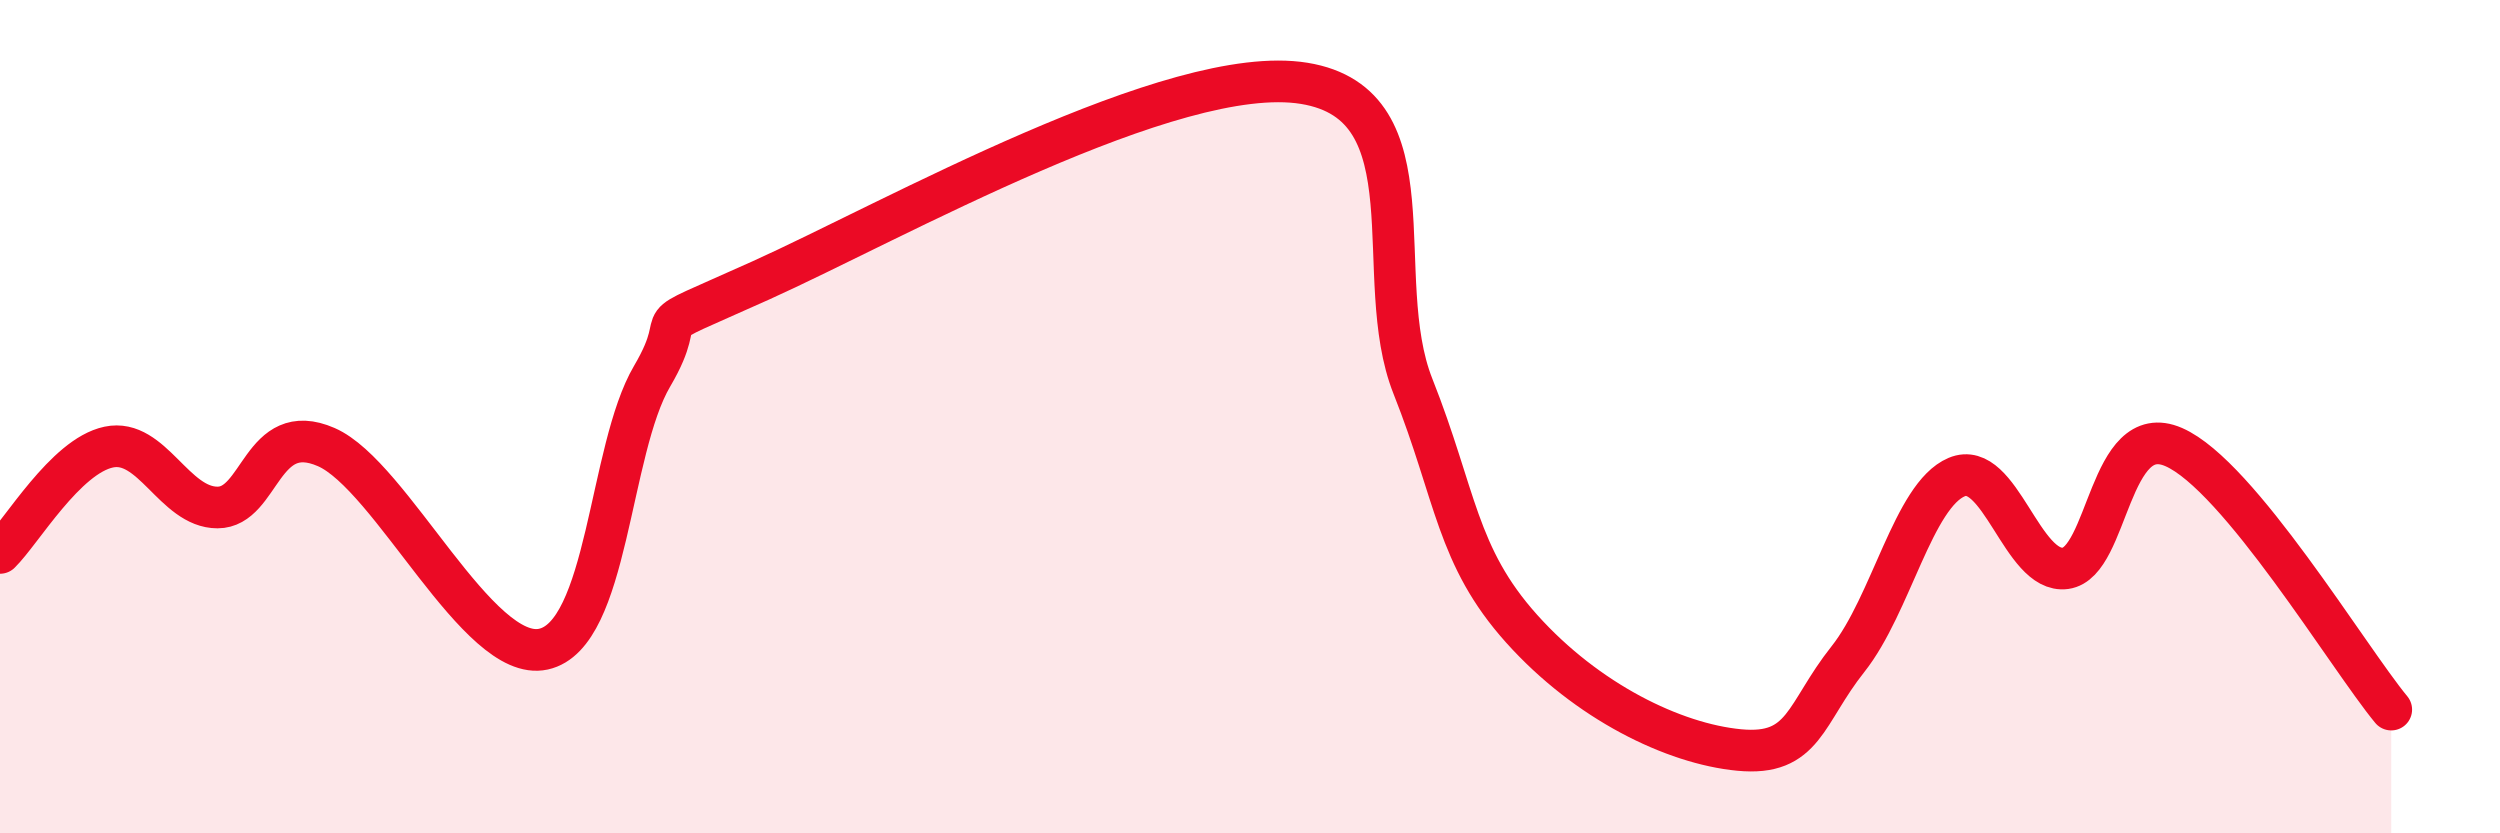
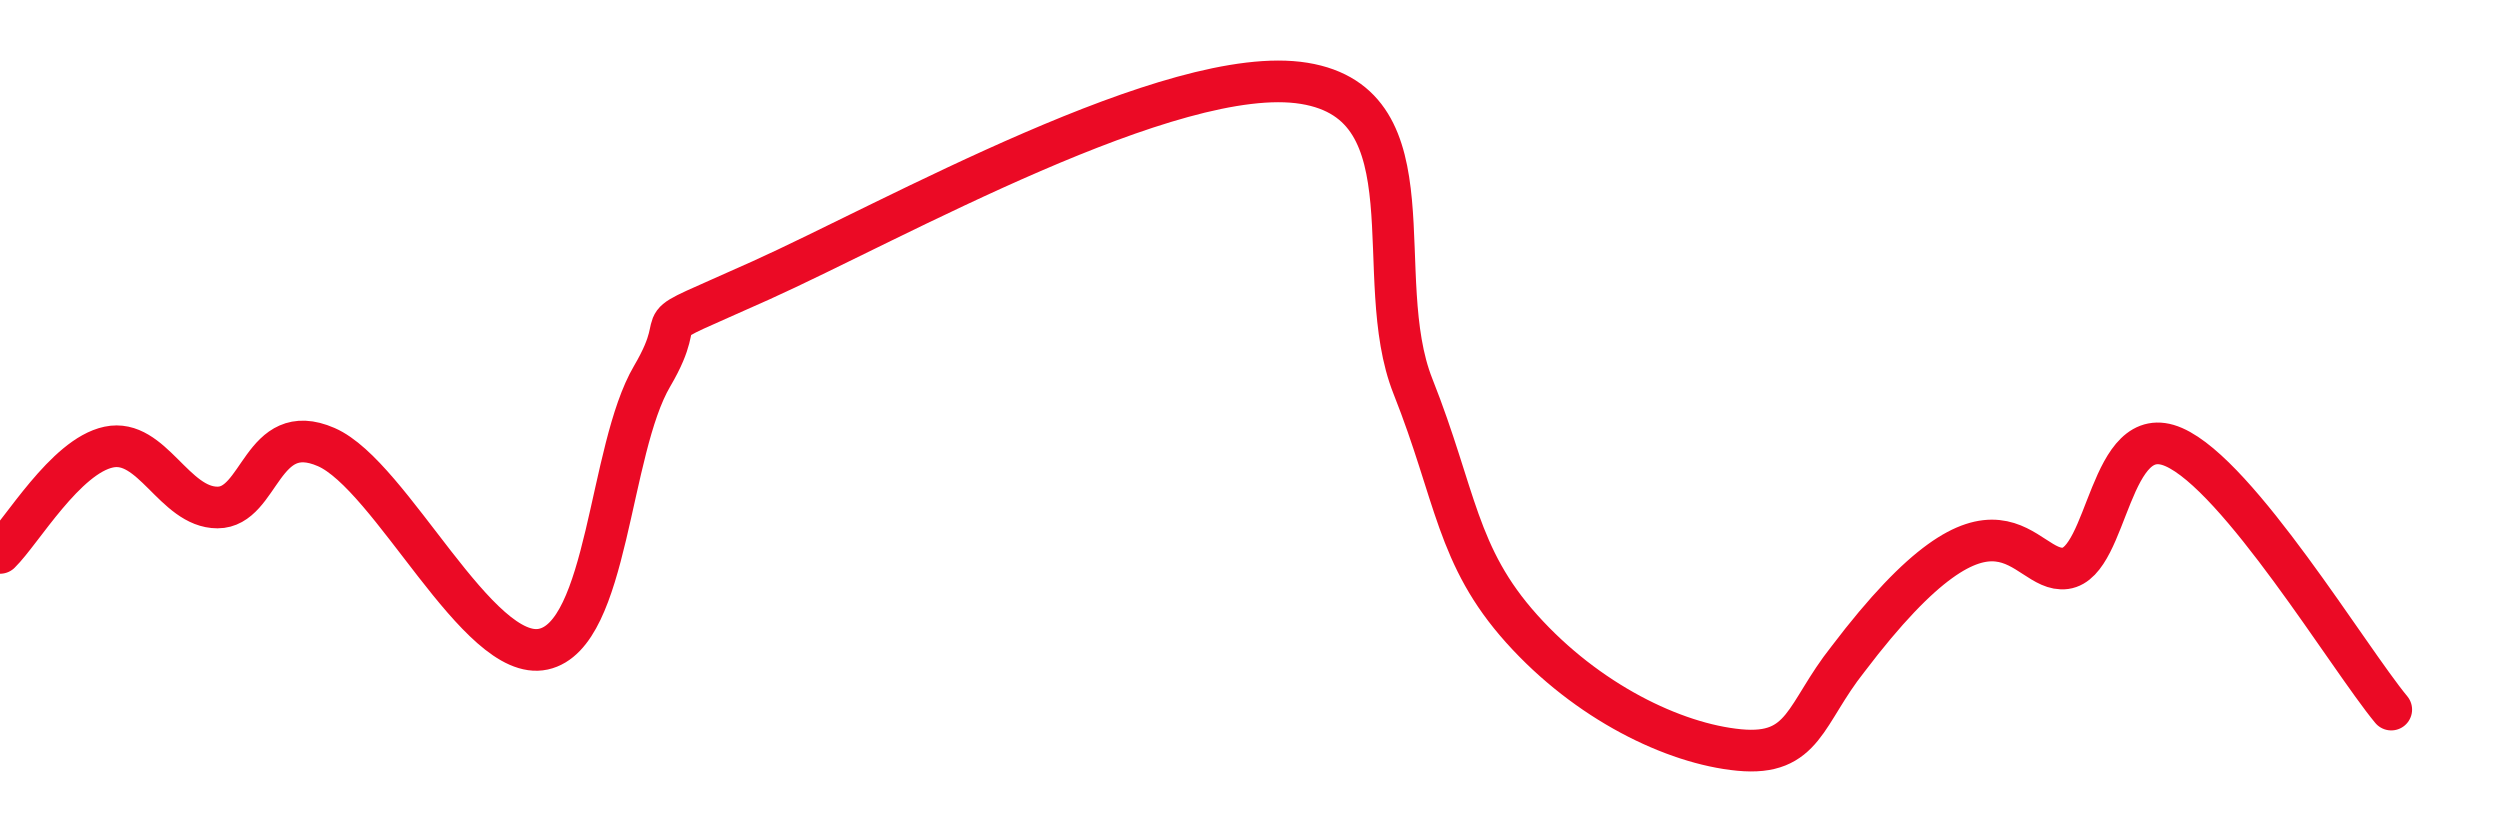
<svg xmlns="http://www.w3.org/2000/svg" width="60" height="20" viewBox="0 0 60 20">
-   <path d="M 0,13.27 C 0.52,12.76 1.57,10.95 2.61,10.73 C 3.65,10.51 4.18,12.18 5.22,12.18 C 6.26,12.18 6.27,10.05 7.83,10.73 C 9.39,11.41 11.48,15.92 13.04,15.58 C 14.6,15.24 14.61,10.8 15.65,9.03 C 16.69,7.26 15.13,8.14 18.26,6.73 C 21.39,5.32 28.17,1.49 31.3,2 C 34.43,2.51 32.87,6.65 33.91,9.27 C 34.95,11.89 34.95,13.34 36.52,15.09 C 38.09,16.84 40.17,17.85 41.74,18 C 43.31,18.15 43.31,17.13 44.35,15.82 C 45.39,14.51 45.92,11.89 46.96,11.45 C 48,11.01 48.53,13.78 49.57,13.64 C 50.61,13.5 50.61,10.05 52.17,10.73 C 53.73,11.41 56.35,15.77 57.39,17.03L57.39 20L0 20Z" fill="#EB0A25" opacity="0.1" stroke-linecap="round" stroke-linejoin="round" />
-   <path d="M 0,13.27 C 0.52,12.76 1.57,10.95 2.61,10.73 C 3.65,10.51 4.18,12.18 5.22,12.18 C 6.26,12.18 6.27,10.05 7.83,10.73 C 9.39,11.41 11.48,15.92 13.04,15.58 C 14.6,15.24 14.61,10.8 15.65,9.03 C 16.69,7.26 15.13,8.14 18.26,6.73 C 21.39,5.32 28.17,1.49 31.3,2 C 34.43,2.51 32.87,6.65 33.91,9.27 C 34.95,11.89 34.95,13.34 36.52,15.09 C 38.09,16.84 40.17,17.85 41.74,18 C 43.31,18.15 43.31,17.13 44.35,15.82 C 45.39,14.51 45.92,11.89 46.96,11.45 C 48,11.01 48.53,13.78 49.57,13.64 C 50.61,13.5 50.61,10.05 52.17,10.73 C 53.73,11.41 56.35,15.77 57.39,17.03" stroke="#EB0A25" stroke-width="1" fill="none" stroke-linecap="round" stroke-linejoin="round" />
+   <path d="M 0,13.27 C 0.52,12.76 1.57,10.95 2.61,10.73 C 3.65,10.51 4.18,12.18 5.22,12.18 C 6.26,12.18 6.27,10.05 7.83,10.73 C 9.39,11.41 11.48,15.92 13.04,15.58 C 14.6,15.24 14.61,10.8 15.65,9.03 C 16.69,7.26 15.13,8.14 18.26,6.73 C 21.39,5.32 28.17,1.49 31.3,2 C 34.43,2.51 32.87,6.65 33.91,9.27 C 34.95,11.89 34.95,13.34 36.52,15.09 C 38.09,16.84 40.17,17.85 41.74,18 C 43.31,18.15 43.31,17.13 44.35,15.82 C 48,11.01 48.53,13.78 49.57,13.64 C 50.61,13.5 50.61,10.05 52.17,10.73 C 53.73,11.41 56.35,15.77 57.39,17.03" stroke="#EB0A25" stroke-width="1" fill="none" stroke-linecap="round" stroke-linejoin="round" />
</svg>